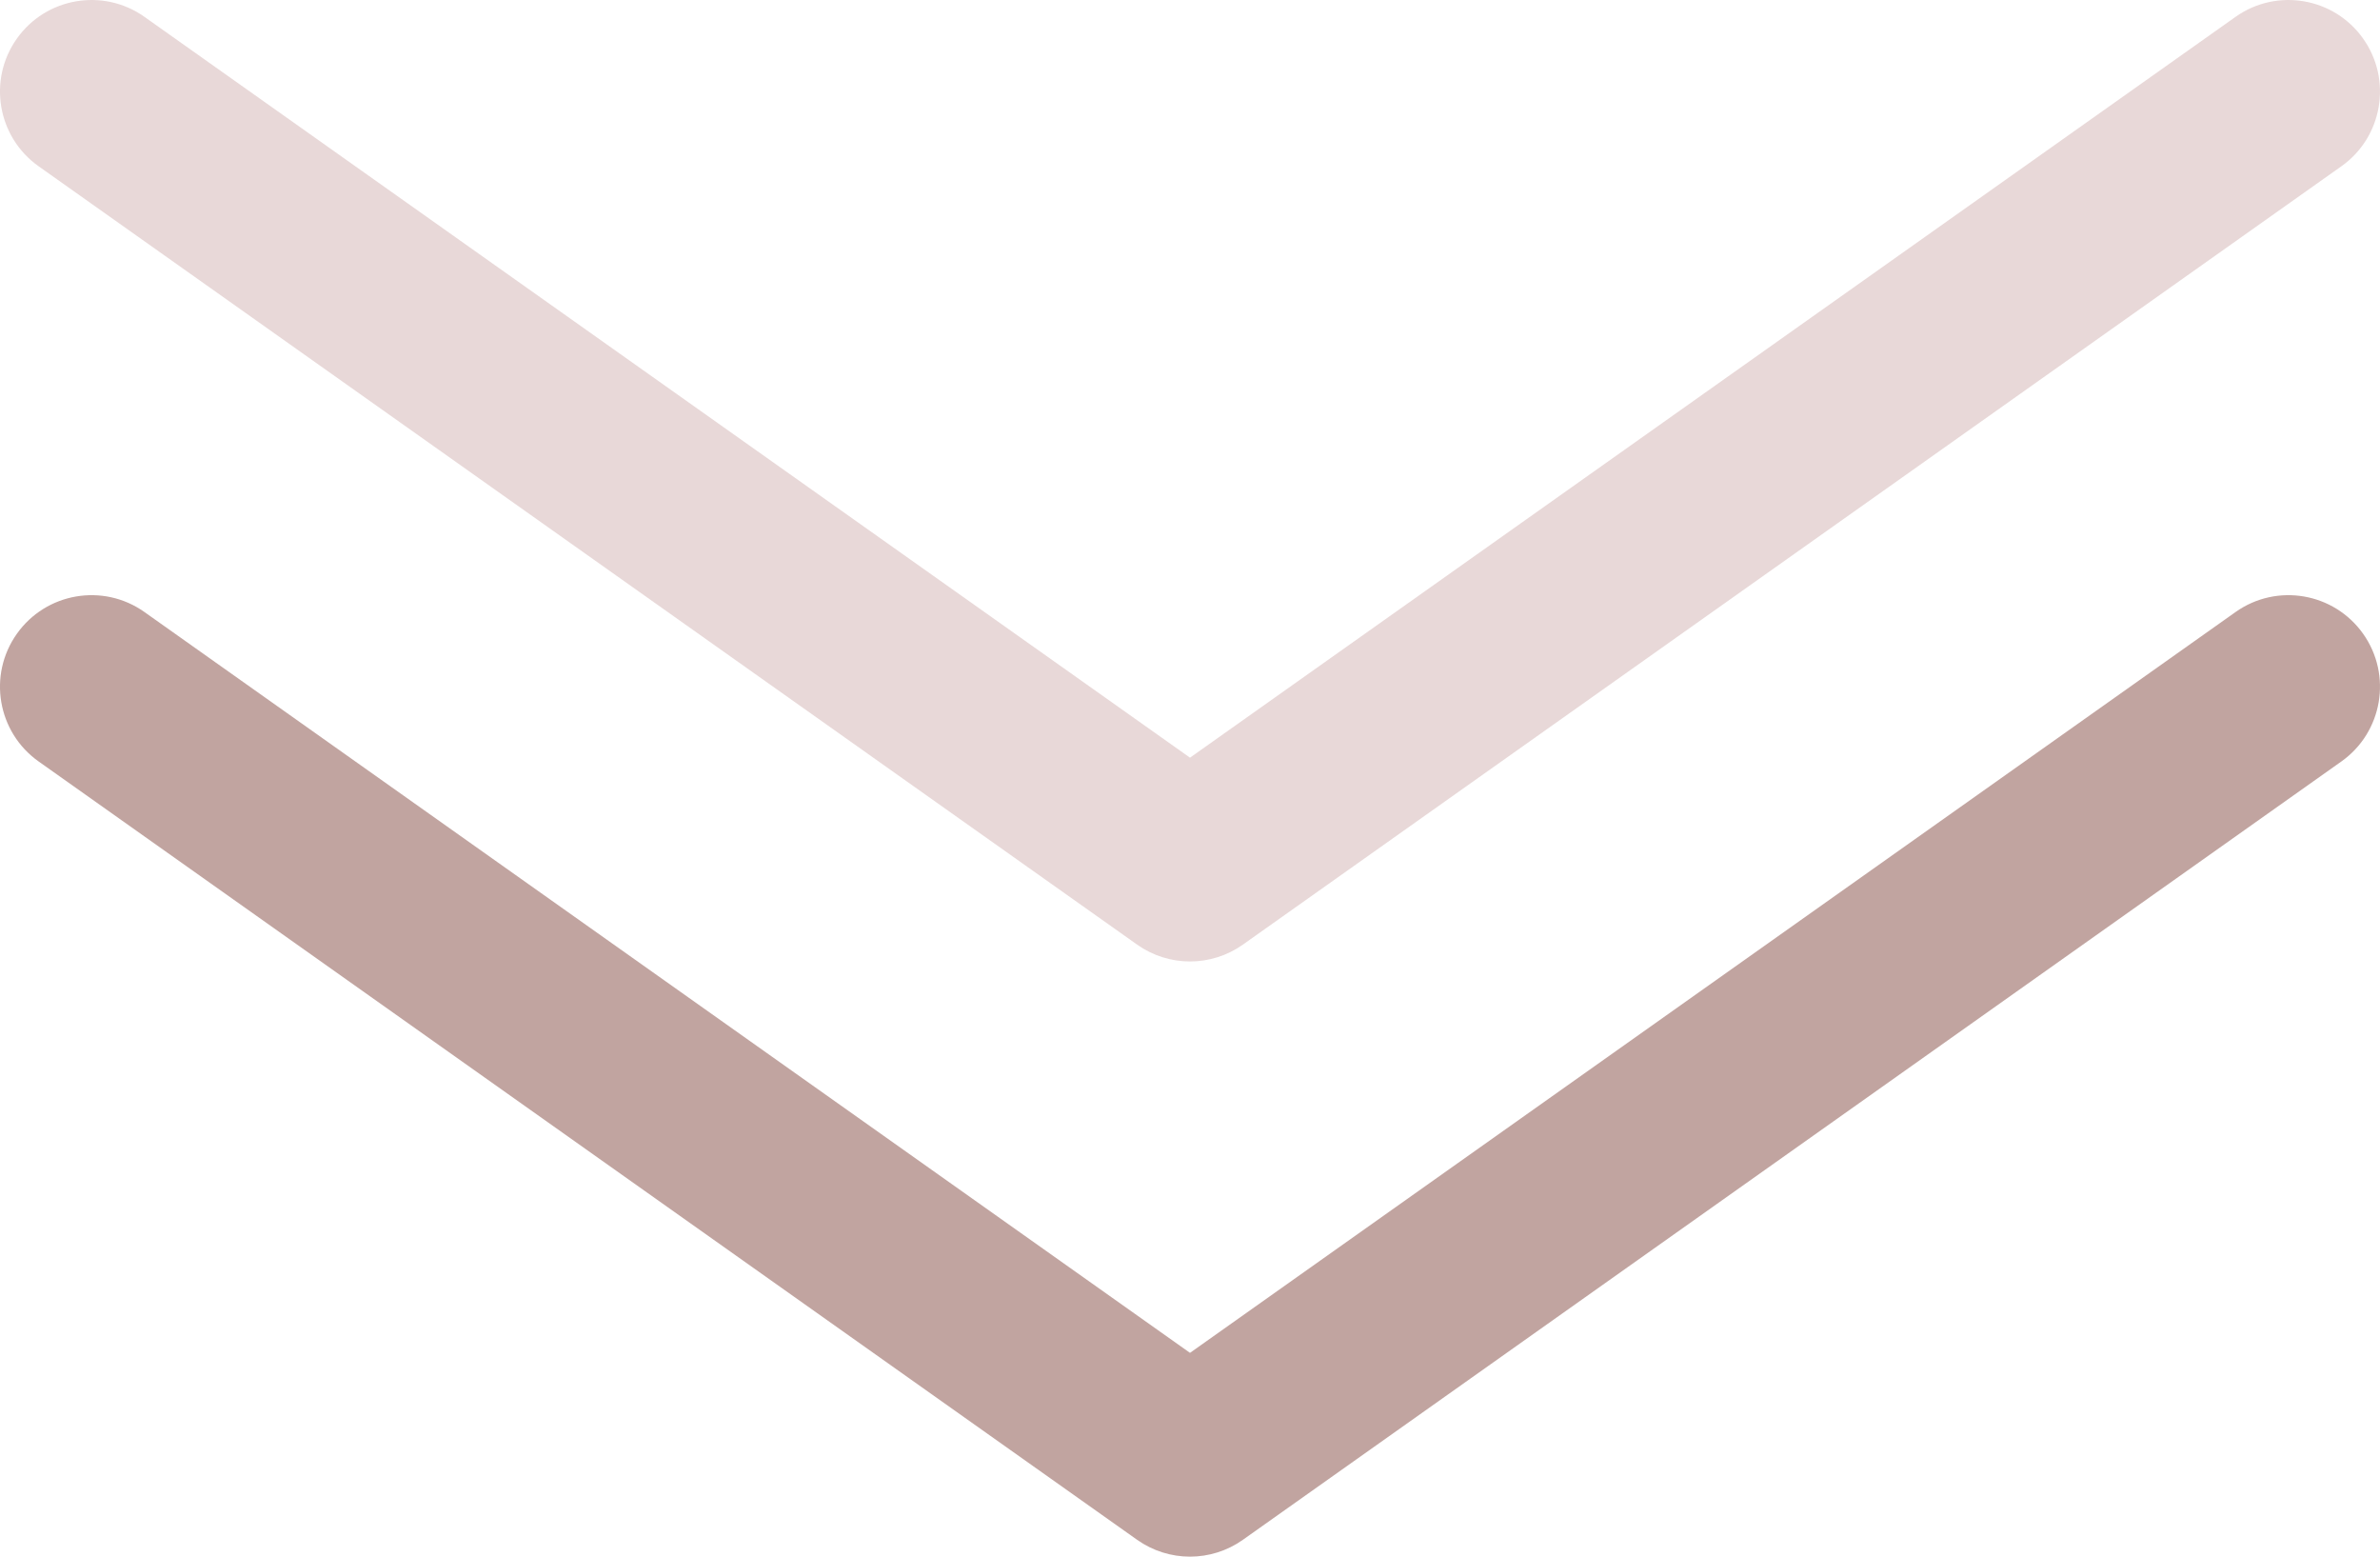
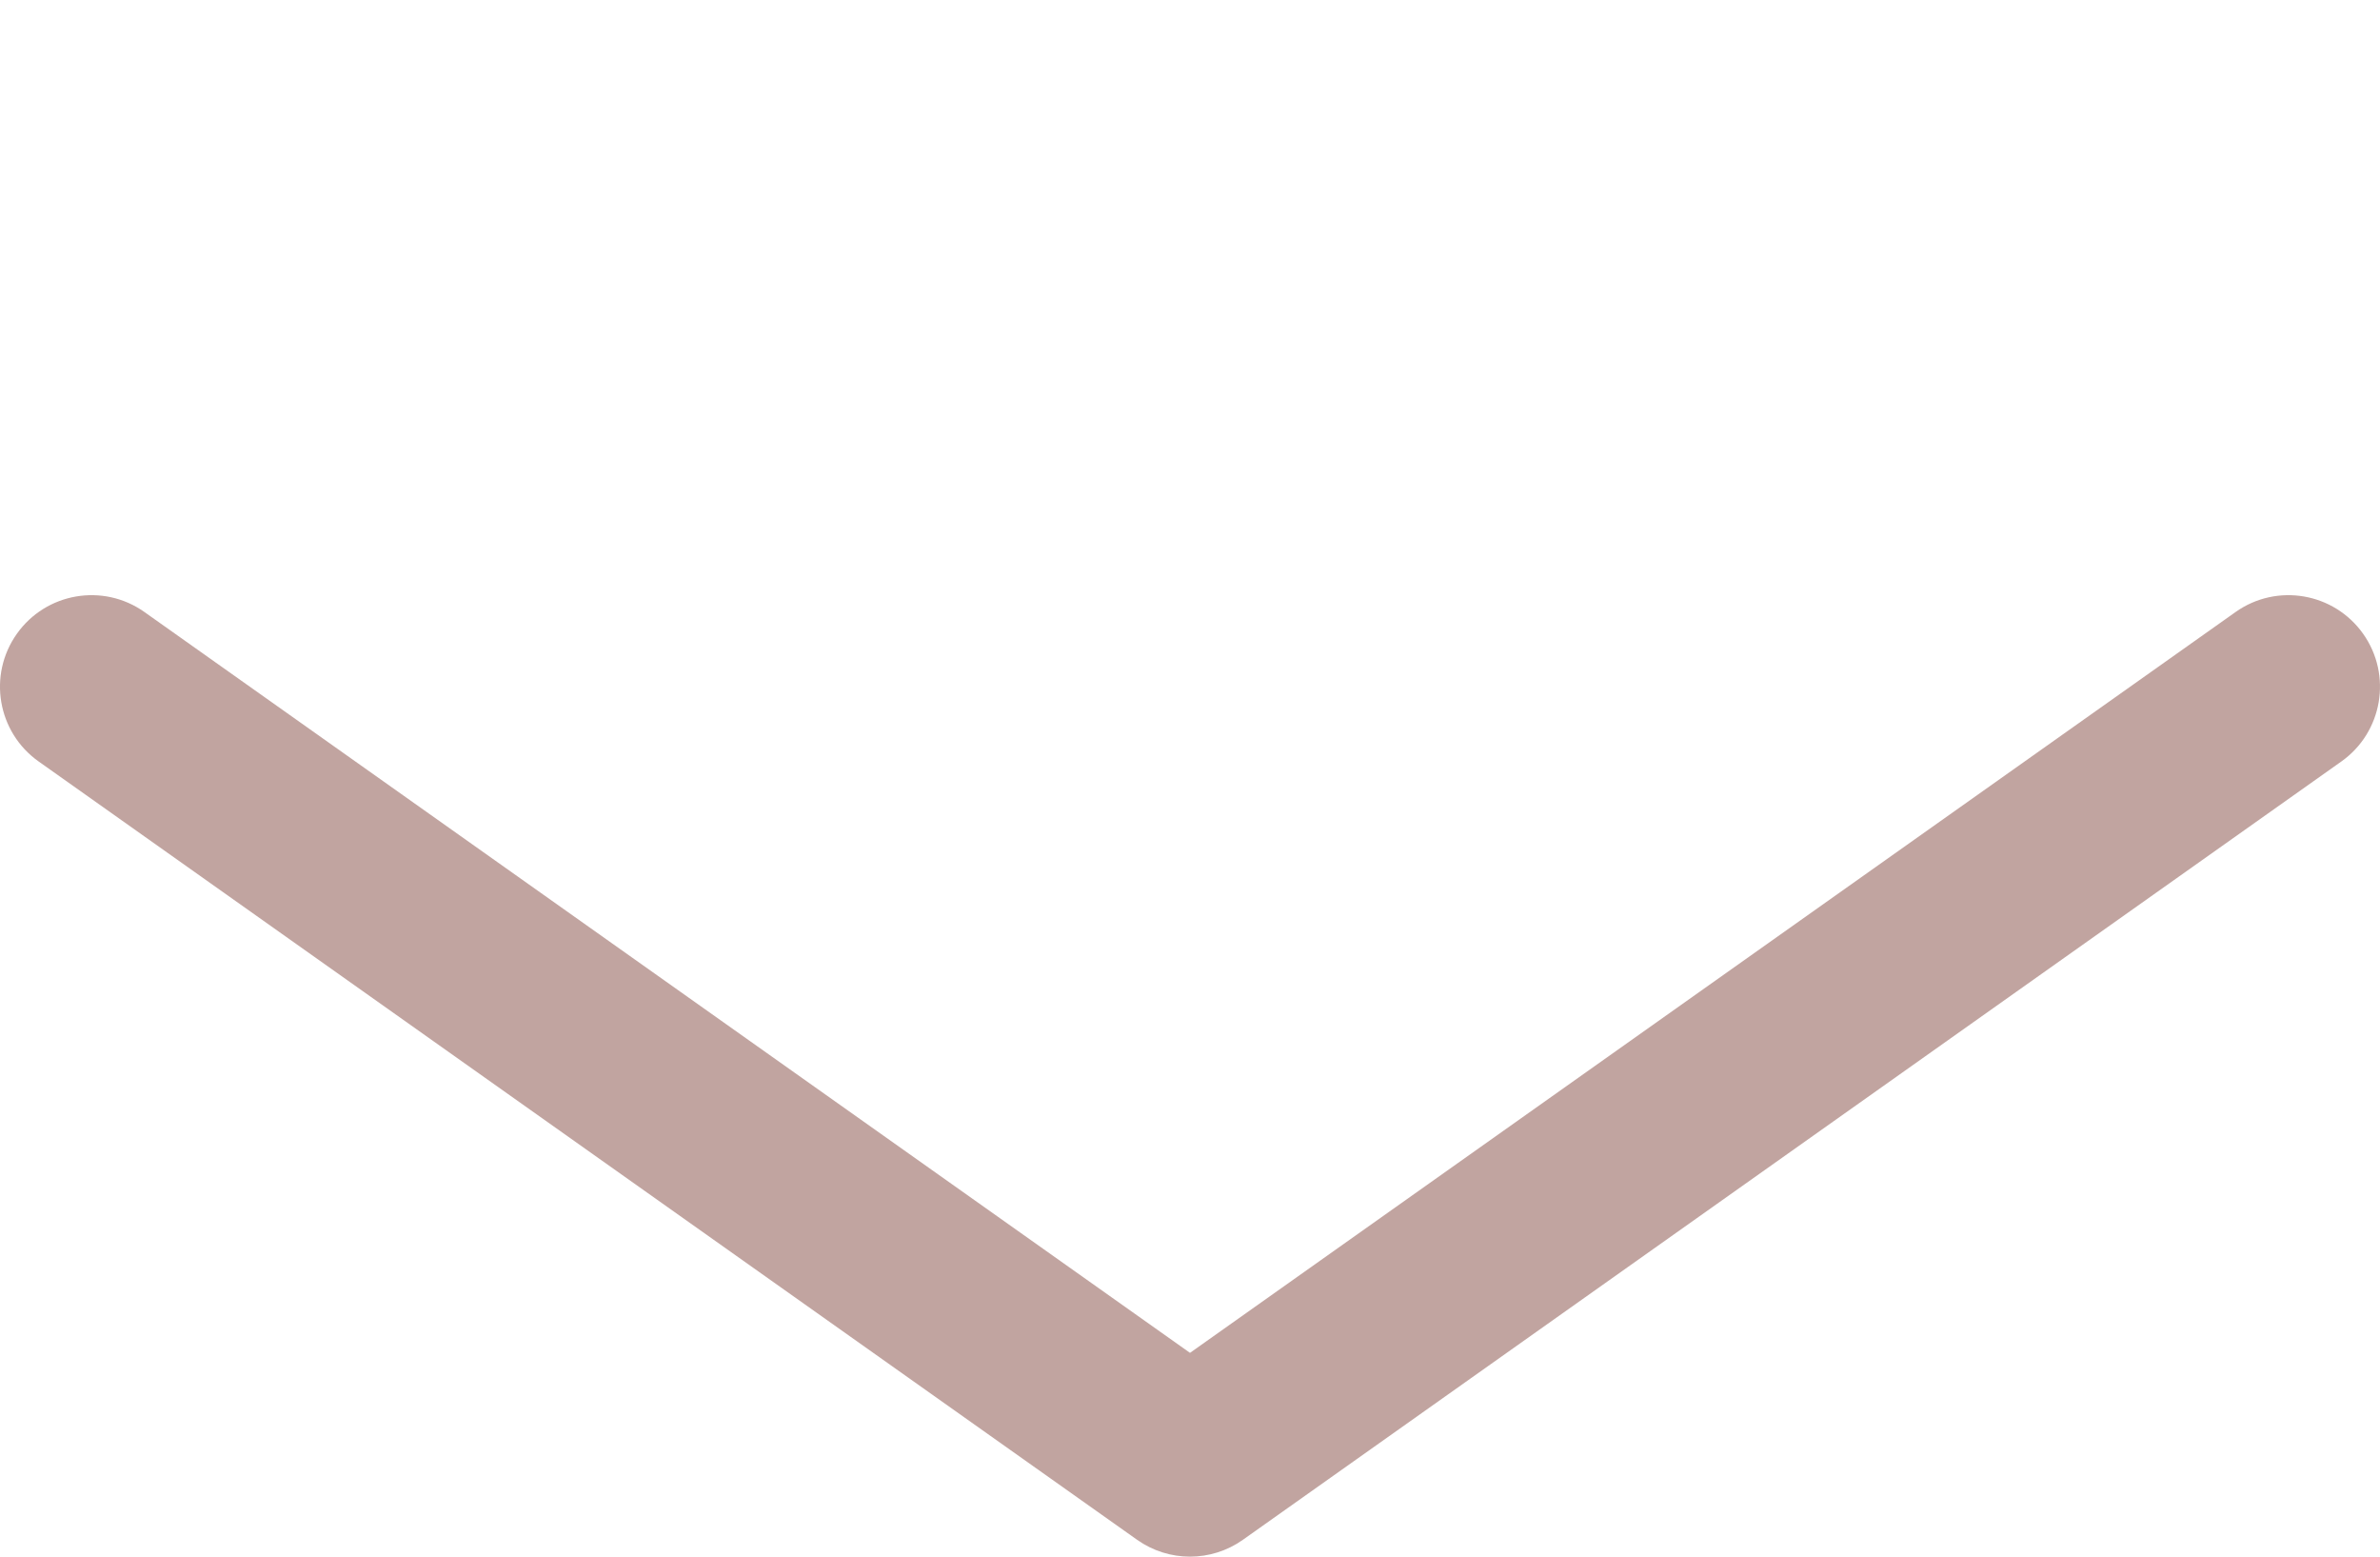
<svg xmlns="http://www.w3.org/2000/svg" width="52" height="34" viewBox="0 0 52 34" fill="none">
-   <path fill-rule="evenodd" clip-rule="evenodd" d="M0.368 0.844C1.006 -0.057 2.255 -0.27 3.156 0.368L26 16.549L48.844 0.368C49.745 -0.27 50.994 -0.057 51.632 0.844C52.27 1.745 52.057 2.994 51.156 3.632L27.156 20.632C26.463 21.123 25.537 21.123 24.844 20.632L0.844 3.632C-0.057 2.994 -0.271 1.745 0.368 0.844Z" fill="#E8D8D8" />
  <path fill-rule="evenodd" clip-rule="evenodd" d="M0.368 13.844C1.006 12.943 2.255 12.729 3.156 13.368L26 29.549L48.844 13.368C49.745 12.729 50.994 12.943 51.632 13.844C52.27 14.745 52.057 15.994 51.156 16.632L27.156 33.632C26.463 34.123 25.537 34.123 24.844 33.632L0.844 16.632C-0.057 15.994 -0.271 14.745 0.368 13.844Z" fill="#C1A4A0" />
</svg>